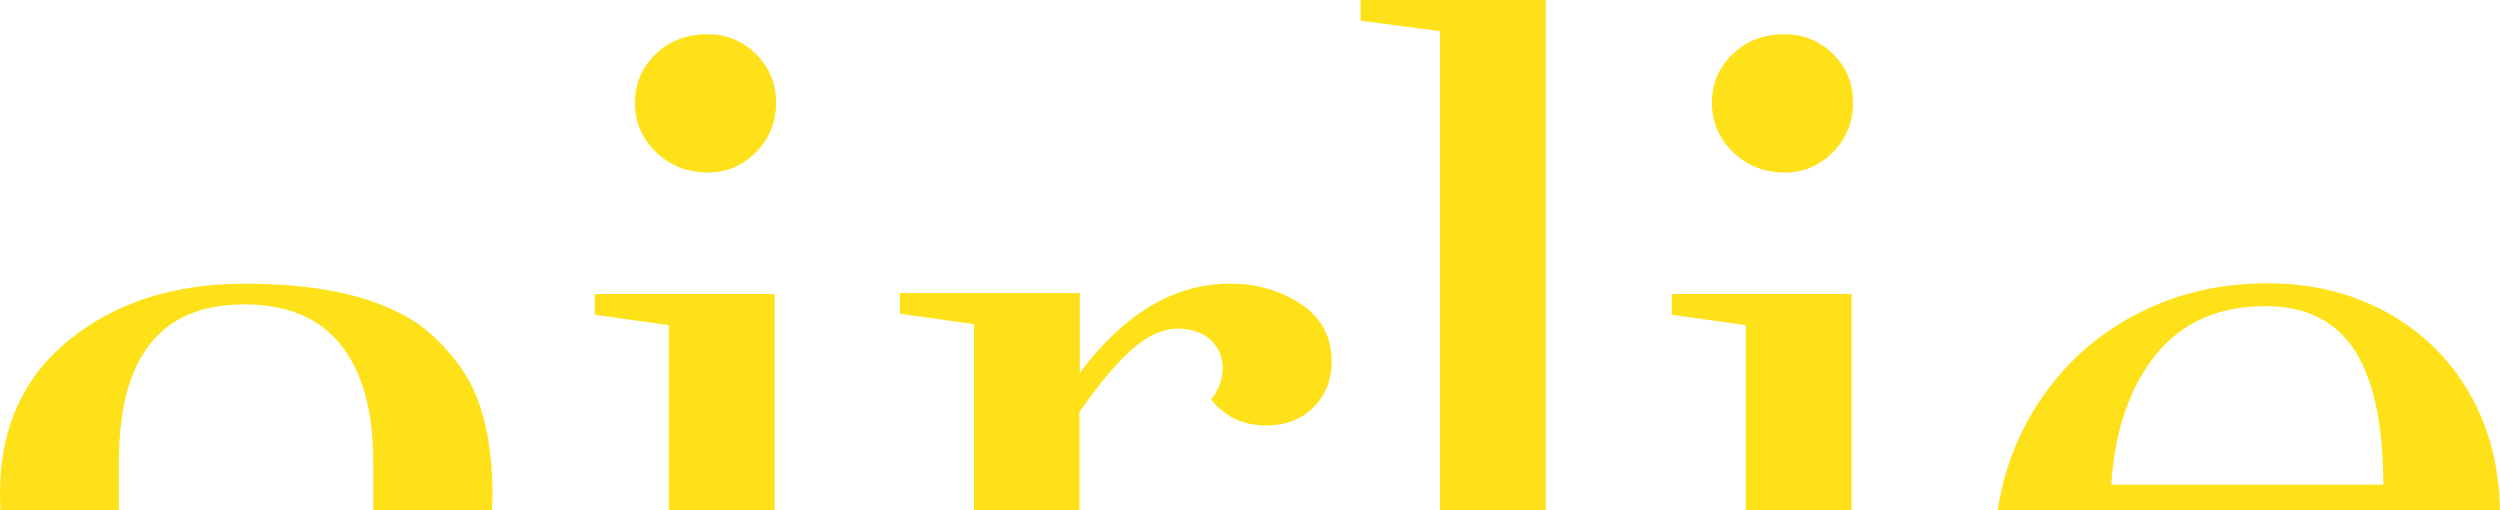
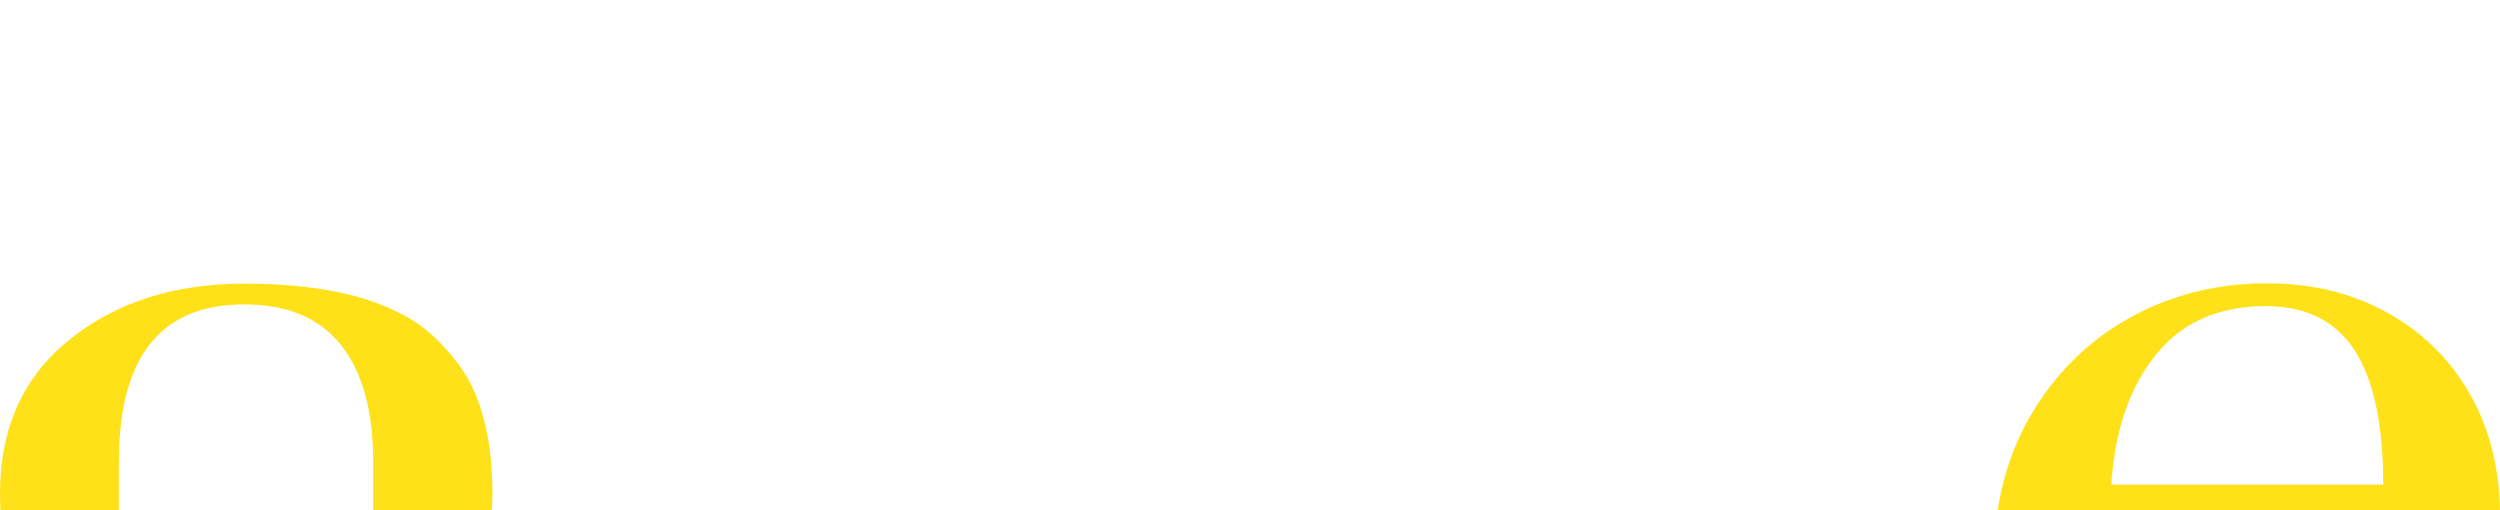
<svg xmlns="http://www.w3.org/2000/svg" width="1146" height="234" viewBox="0 0 1146 234" fill="none">
  <g clip-path="url(#clip0)">
    <path d="M35.09 303.186C42.528 308.102 50.775 311.432 59.507 313.969L70.503 317.141C73.414 317.933 76.325 318.726 79.397 319.202C89.423 320.946 100.257 321.739 112.061 321.739C144.887 321.739 172.054 313.176 193.56 296.209C215.067 279.084 225.74 255.774 225.74 226.28C225.74 208.52 223.152 193.456 218.139 181.087C215.229 173.793 210.701 167.133 205.365 161.107C200.19 155.081 194.207 149.69 187.254 145.726C169.143 135.102 144.079 130.027 112.061 130.027C79.882 130.027 53.201 138.59 32.017 155.557C10.672 172.683 0 196.151 0 226.121C0 261.799 11.643 287.488 35.09 303.186ZM54.494 211.85C54.494 163.644 73.576 139.542 111.9 139.542C131.628 139.542 146.504 145.726 156.368 158.253C166.232 170.78 171.083 188.54 171.083 211.691L171.083 239.6C171.083 261.958 166.232 279.559 156.368 292.562C146.504 305.406 131.628 311.908 111.9 311.908C92.495 311.908 78.103 305.406 68.724 292.562C59.184 279.718 54.494 261.958 54.494 239.6V211.85Z" fill="#FFE11A" />
-     <path d="M272.634 380.885V371.371L306.592 366.614L306.592 149.055L272.634 144.298V134.784H355.103L355.103 366.614L389.061 371.371V380.885H272.634ZM300.771 69.77C294.302 63.586 291.068 55.974 291.068 47.094C291.068 38.214 294.302 30.762 300.609 24.736C306.915 18.71 314.839 15.697 324.218 15.697C332.95 15.697 340.388 18.71 346.533 24.736C352.678 30.762 355.75 38.214 355.75 47.094C355.75 55.974 352.678 63.586 346.533 69.77C340.388 75.954 332.95 79.125 324.218 79.125C315.001 78.967 307.239 75.954 300.771 69.77Z" fill="#FFE11A" />
-     <path d="M412.508 371.213L446.466 366.456L446.466 148.58L412.508 143.823V134.309H494.977V170.939C515.352 143.664 538.314 130.027 563.864 130.027C576.153 130.027 586.987 133.199 596.366 139.383C605.745 145.567 610.434 154.447 610.434 165.864C610.434 174.11 607.686 181.087 602.188 186.637C596.69 192.187 589.413 195.041 580.357 195.041C570.008 195.041 561.6 191.077 555.132 183.148C558.689 178.708 560.468 173.951 560.468 168.877C560.468 163.486 558.527 159.046 554.808 155.716C551.089 152.386 546.076 150.642 539.931 150.642C533.14 150.642 526.186 153.813 519.071 159.997C511.956 166.181 503.871 175.854 494.816 188.857L494.816 366.932L533.625 371.689V381.203H412.346V371.213H412.508Z" fill="#FFE11A" />
-     <path d="M623.693 380.886V371.372L660.077 366.615V14.271L623.693 9.514V0L708.588 0V366.456L742.546 371.214V380.728H623.693V380.886Z" fill="#FFE11A" />
-     <path d="M766.318 380.885V371.371L800.276 366.614V149.055L766.318 144.298V134.784H848.787V366.614L882.745 371.371V380.885H766.318ZM794.454 69.77C787.986 63.586 784.752 55.974 784.752 47.094C784.752 38.214 787.986 30.762 794.293 24.736C800.599 18.71 808.523 15.697 817.902 15.697C826.634 15.697 834.072 18.71 840.217 24.736C846.362 30.762 849.434 38.214 849.434 47.094C849.434 55.974 846.362 63.586 840.217 69.77C834.072 75.954 826.634 79.125 817.902 79.125C808.685 78.967 800.923 75.954 794.454 69.77Z" fill="#FFE11A" />
    <path d="M977.019 369.627C957.614 359.002 942.252 343.938 930.933 324.593C919.614 305.247 913.954 282.889 913.954 257.517C913.954 232.146 919.614 209.788 930.771 190.601C941.929 171.414 956.967 156.508 975.887 145.884C994.806 135.26 1015.99 129.868 1039.28 129.868C1059.65 129.868 1077.92 134.308 1094.09 143.188C1110.26 152.068 1122.88 164.437 1131.93 180.135C1140.99 195.833 1145.68 213.911 1146 234.208L967.317 234.208V281.303C967.317 309.211 973.623 331.887 986.559 349.171C999.334 366.455 1017.93 375.177 1042.19 375.177C1064.5 375.177 1084.23 368.992 1101.37 356.624C1118.51 344.255 1129.02 328.24 1132.9 308.577H1144.06C1139.53 332.046 1128.05 350.757 1109.62 364.711C1091.18 378.665 1068.71 385.642 1042.19 385.642C1018.09 385.642 996.423 380.251 977.019 369.627ZM1092.48 222.315C1092.48 194.724 1088.11 174.109 1079.38 160.631C1070.65 147.152 1057.06 140.334 1038.63 140.334C1016.96 140.334 1000.14 147.787 988.176 162.692C976.21 177.598 969.419 197.419 967.802 222.156L1092.48 222.156V222.315Z" fill="#FFE11A" />
  </g>
  <defs>
    <clipPath id="clip0">
      <rect width="1146" height="234" fill="white" />
    </clipPath>
  </defs>
</svg>